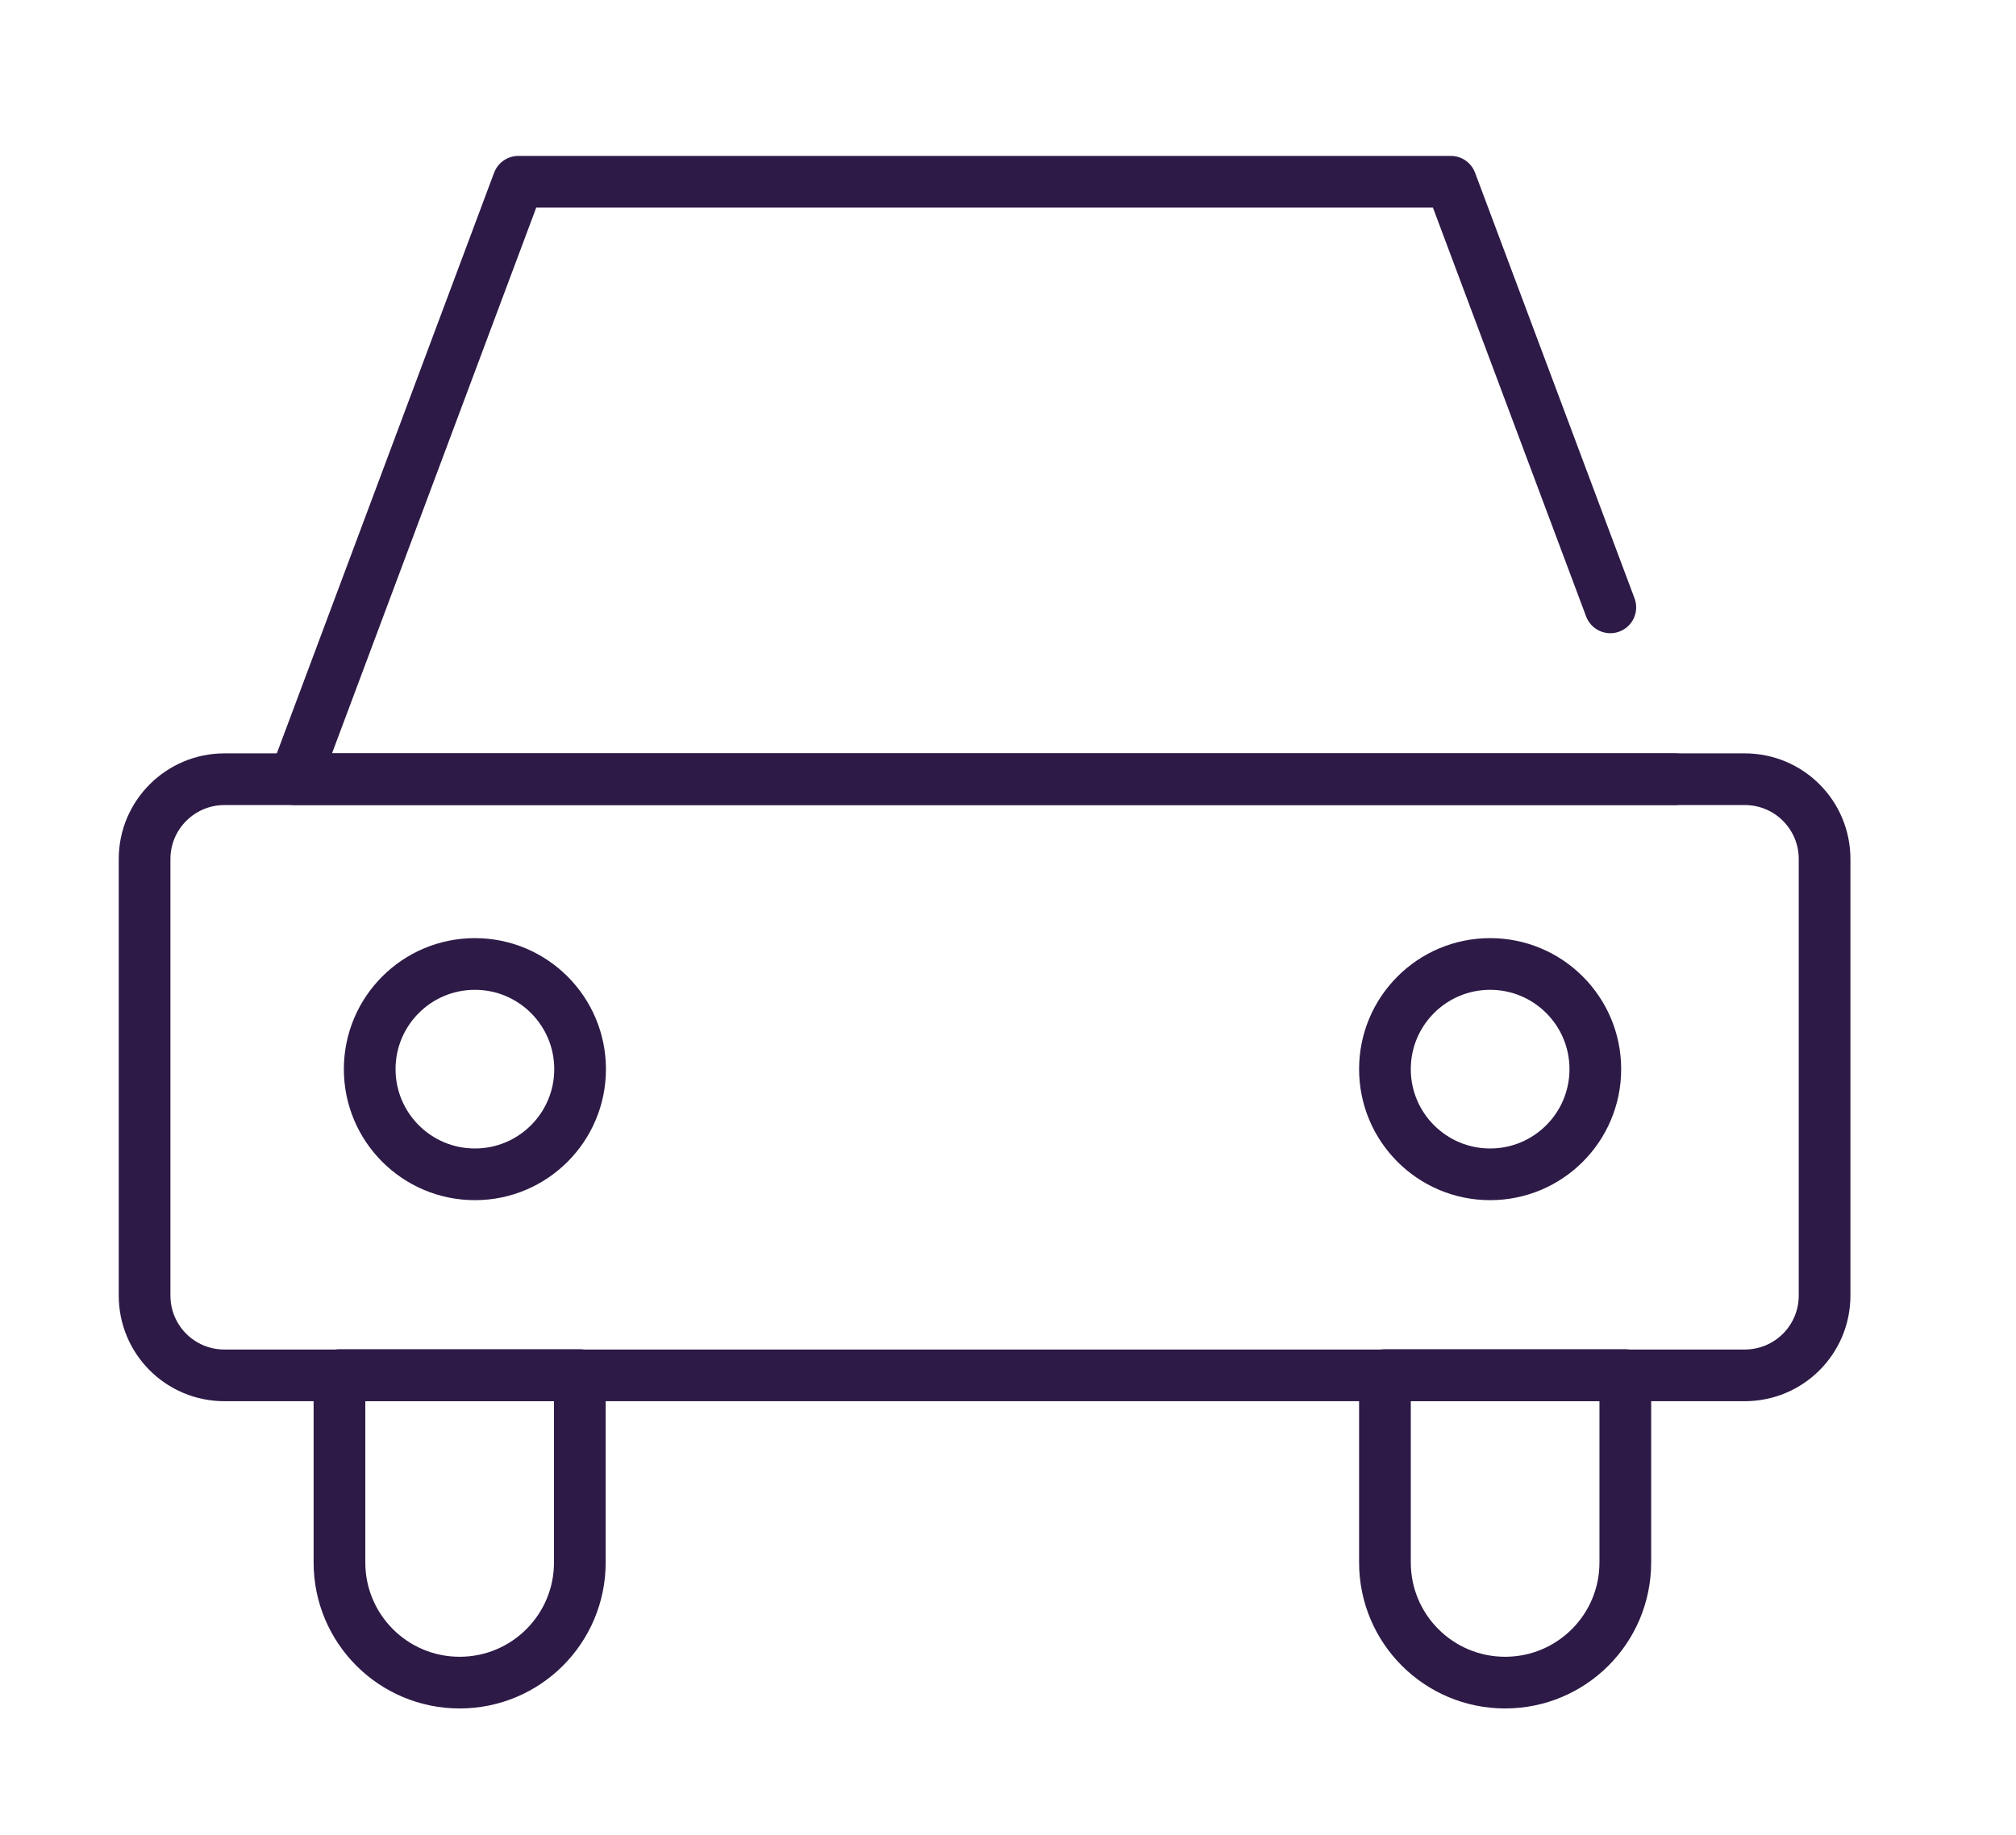
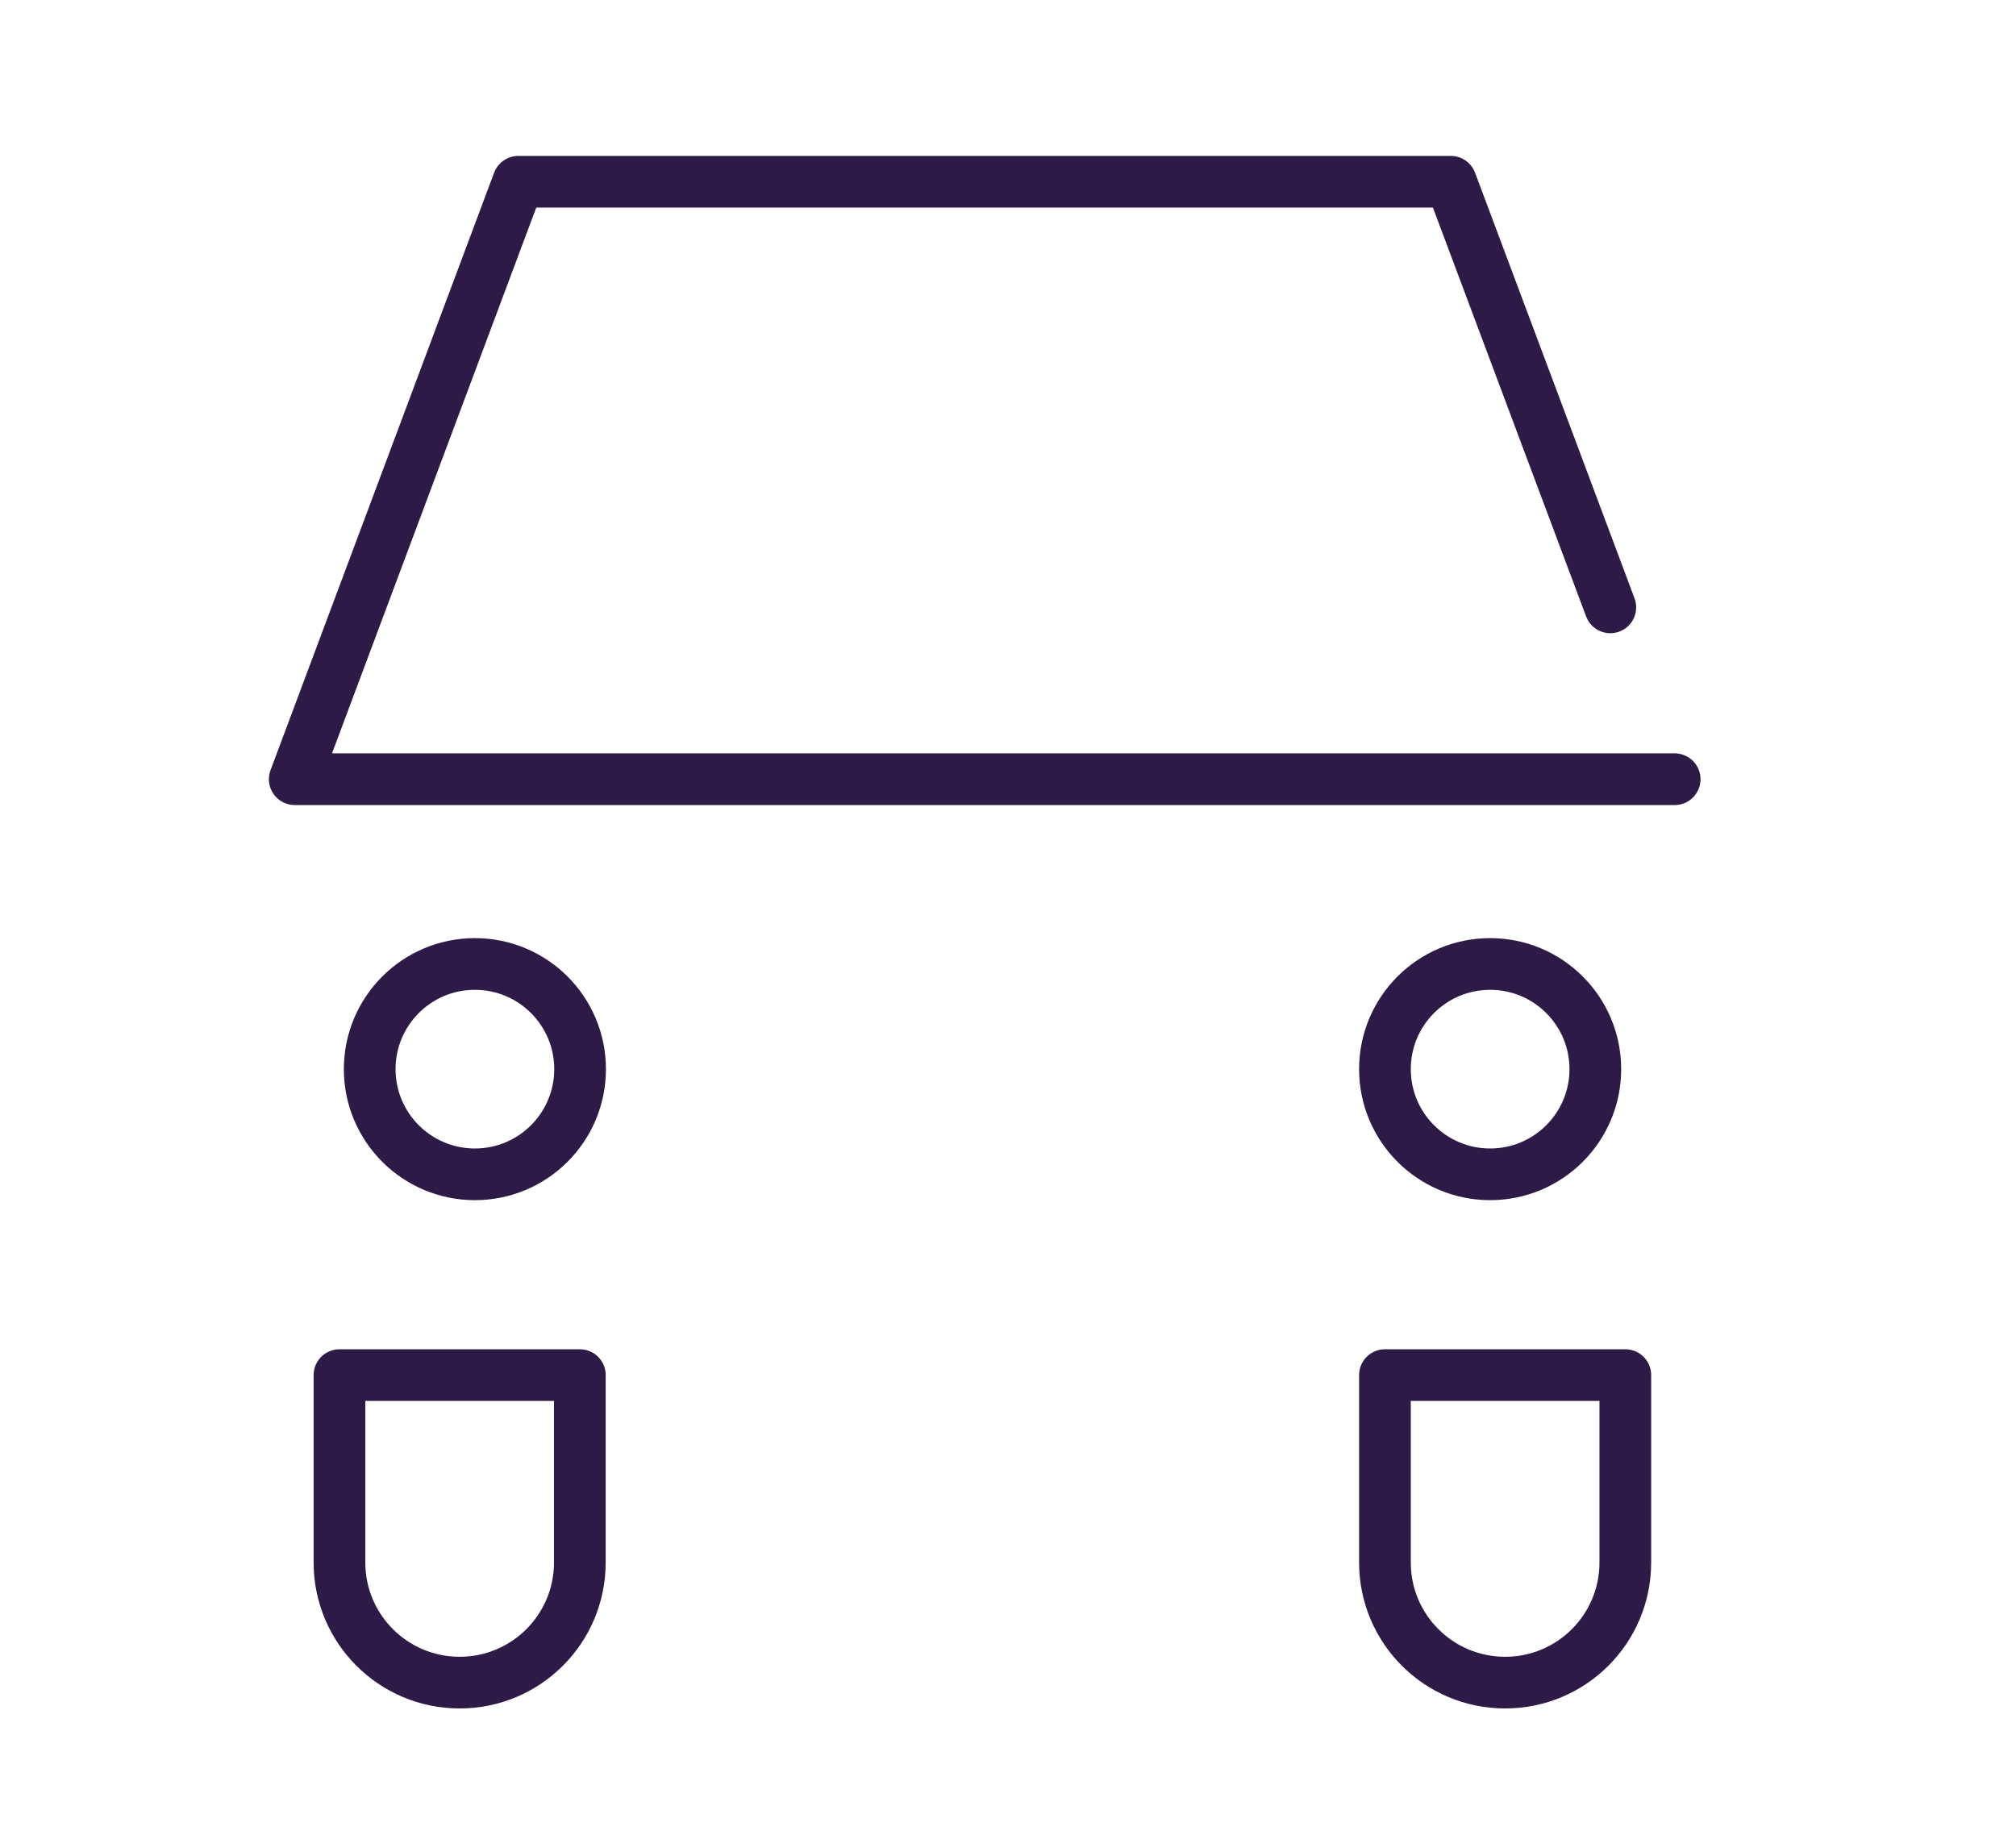
<svg xmlns="http://www.w3.org/2000/svg" version="1.1" id="Layer_1" x="0px" y="0px" viewBox="0 0 78 71" style="enable-background:new 0 0 78 71;" xml:space="preserve">
  <style type="text/css">
	.st0{fill:none;stroke:#2D1A46;stroke-width:2;stroke-linecap:round;stroke-linejoin:round;}
</style>
  <g id="Group_16773" transform="translate(-905.446 -1402.856)">
-     <path id="Rectangle_5027" class="st0" d="M914.13,1433.01h58.82c1.71,0,3.09,1.38,3.09,3.09v16.89c0,1.71-1.38,3.09-3.09,3.09   h-58.82c-1.71,0-3.09-1.38-3.09-3.09v-16.89C911.04,1434.39,912.43,1433.01,914.13,1433.01z" />
    <path id="Path_12073" class="st0" d="M970.24,1433.01h-53.39l8.65-23.12h36.08l6.17,16.47" />
    <g id="Group_16774" transform="translate(-0.5)">
      <path id="Rectangle_5030" class="st0" d="M959.54,1456.07h9.29l0,0v7.25c0,2.57-2.08,4.65-4.65,4.65l0,0    c-2.57,0-4.65-2.08-4.65-4.65V1456.07L959.54,1456.07z" />
      <path id="Rectangle_5031" class="st0" d="M919.09,1456.07h9.29l0,0v7.25c0,2.57-2.08,4.65-4.65,4.65l0,0    c-2.57,0-4.65-2.08-4.65-4.65V1456.07L919.09,1456.07z" />
      <circle id="Ellipse_605" class="st0" cx="924.32" cy="1444.23" r="4.07" />
      <circle id="Ellipse_606" class="st0" cx="963.6" cy="1444.23" r="4.07" />
    </g>
  </g>
</svg>